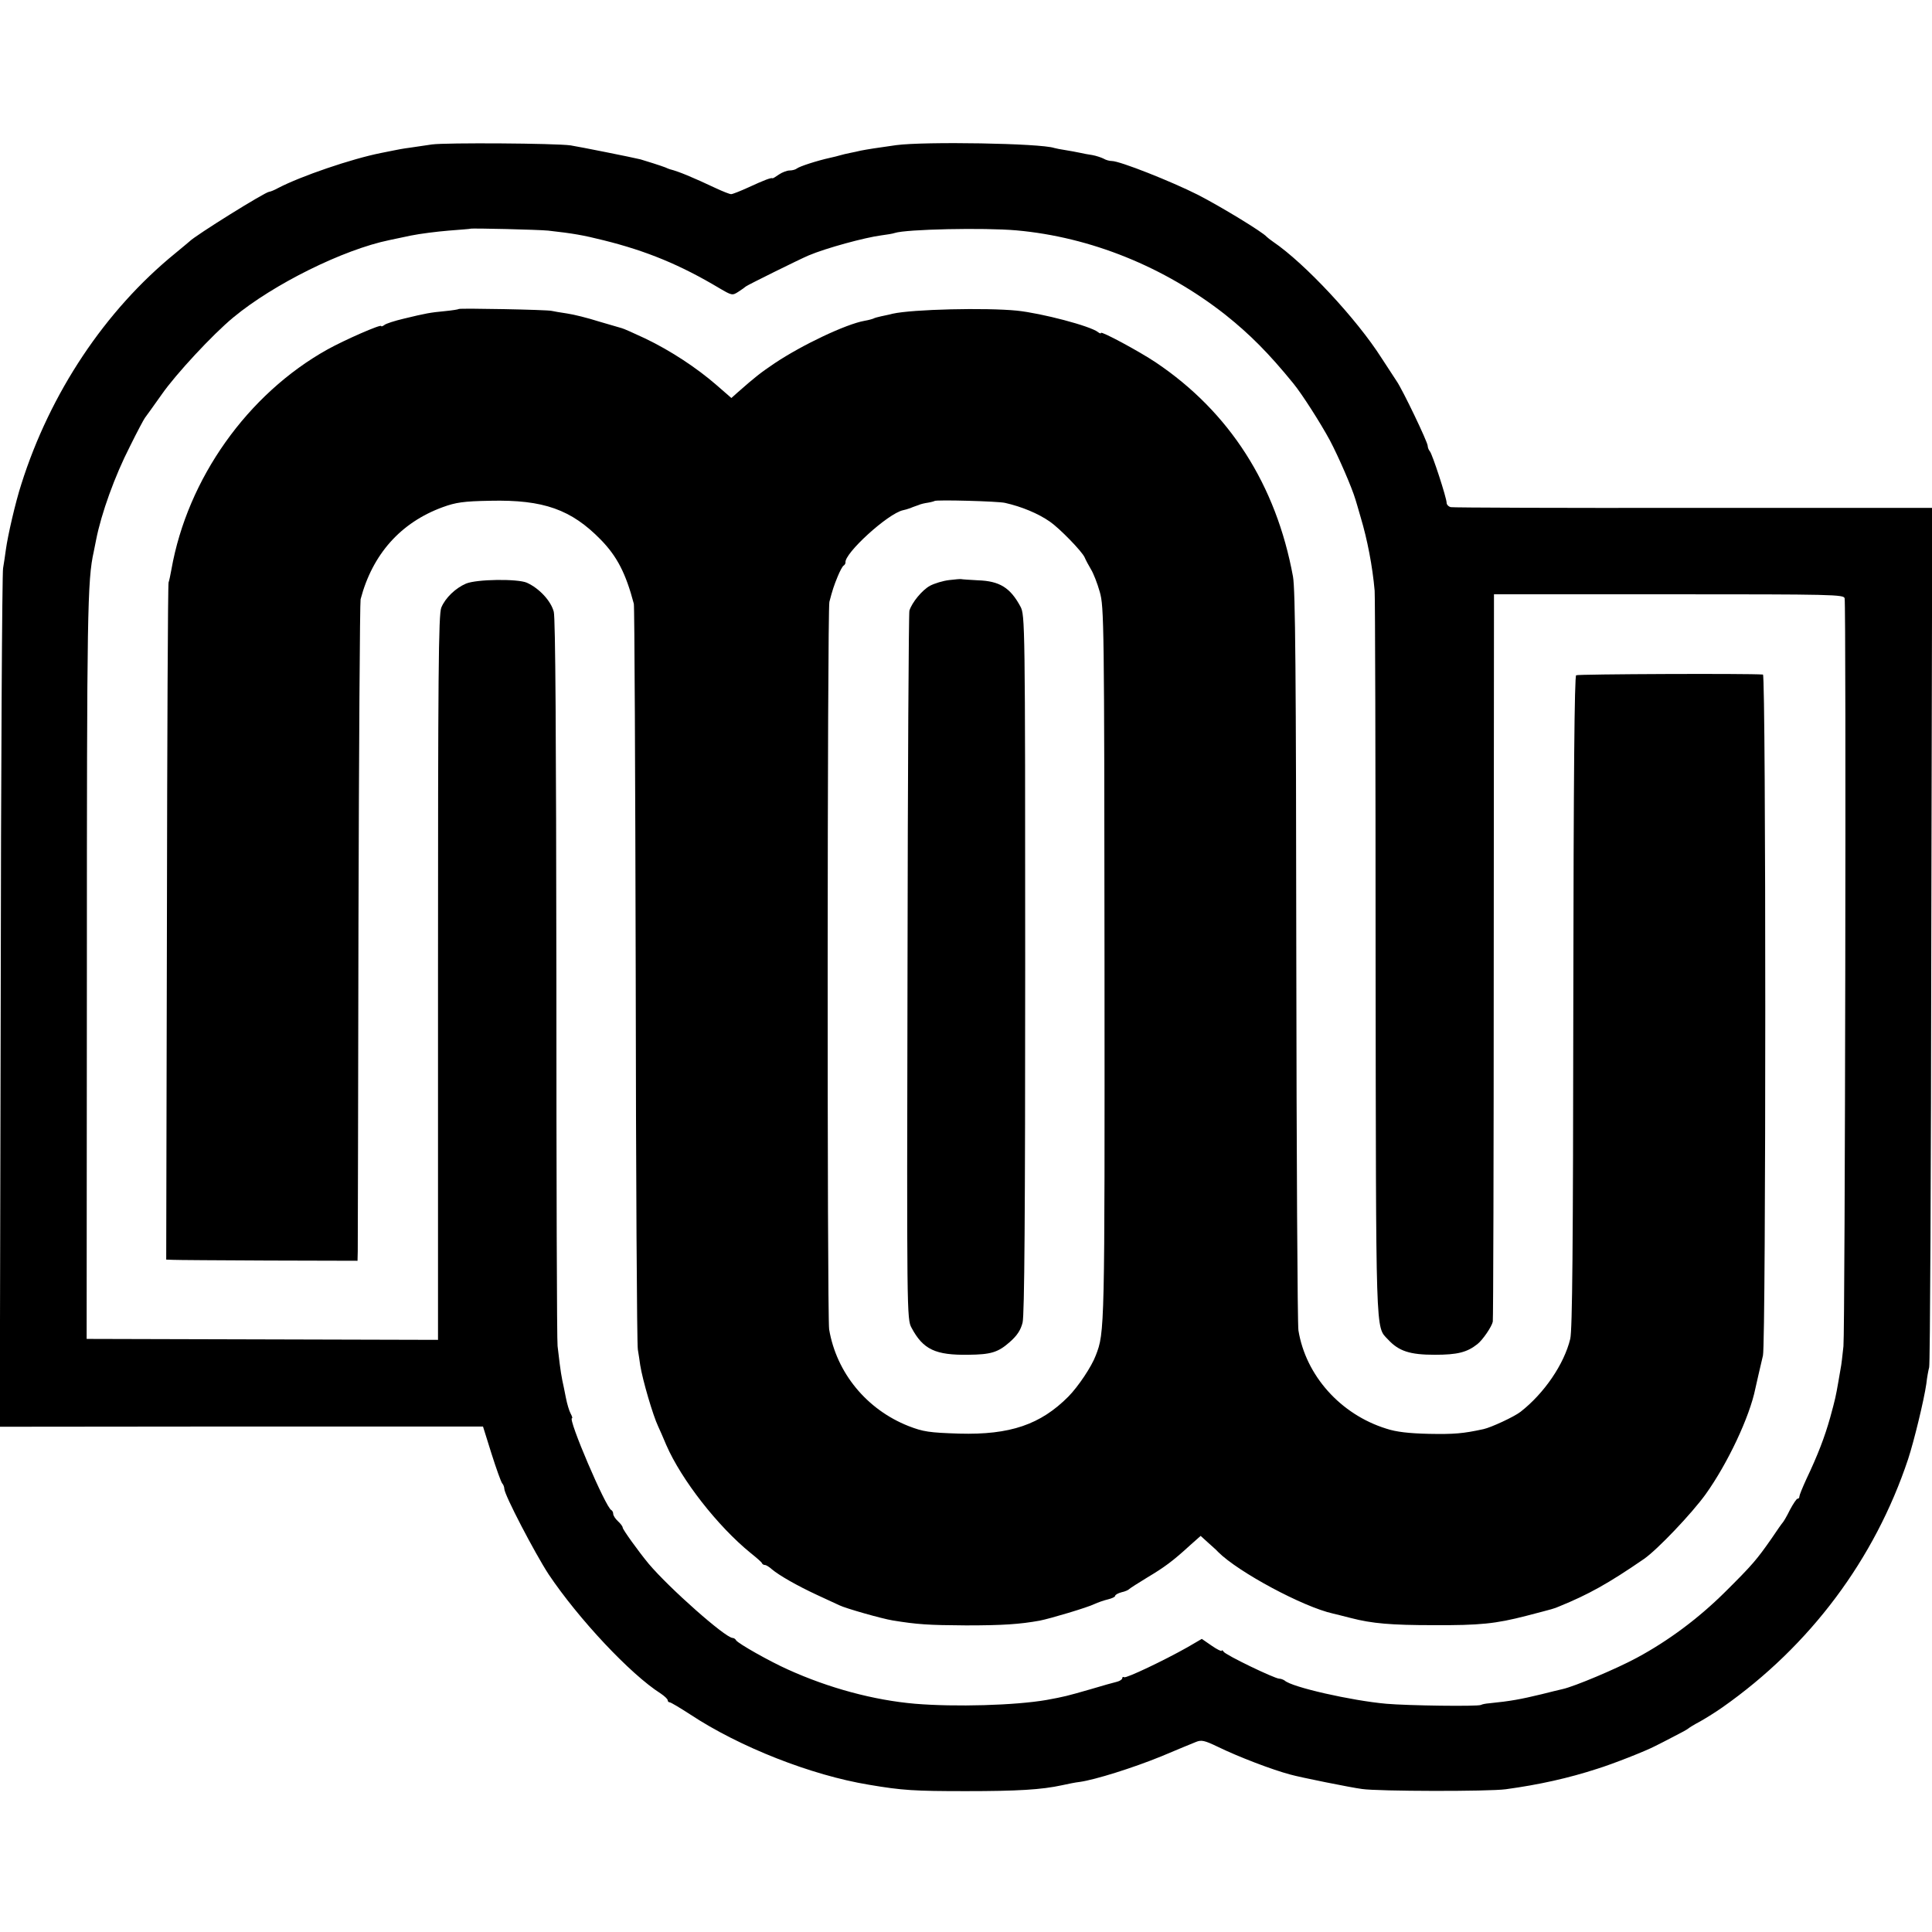
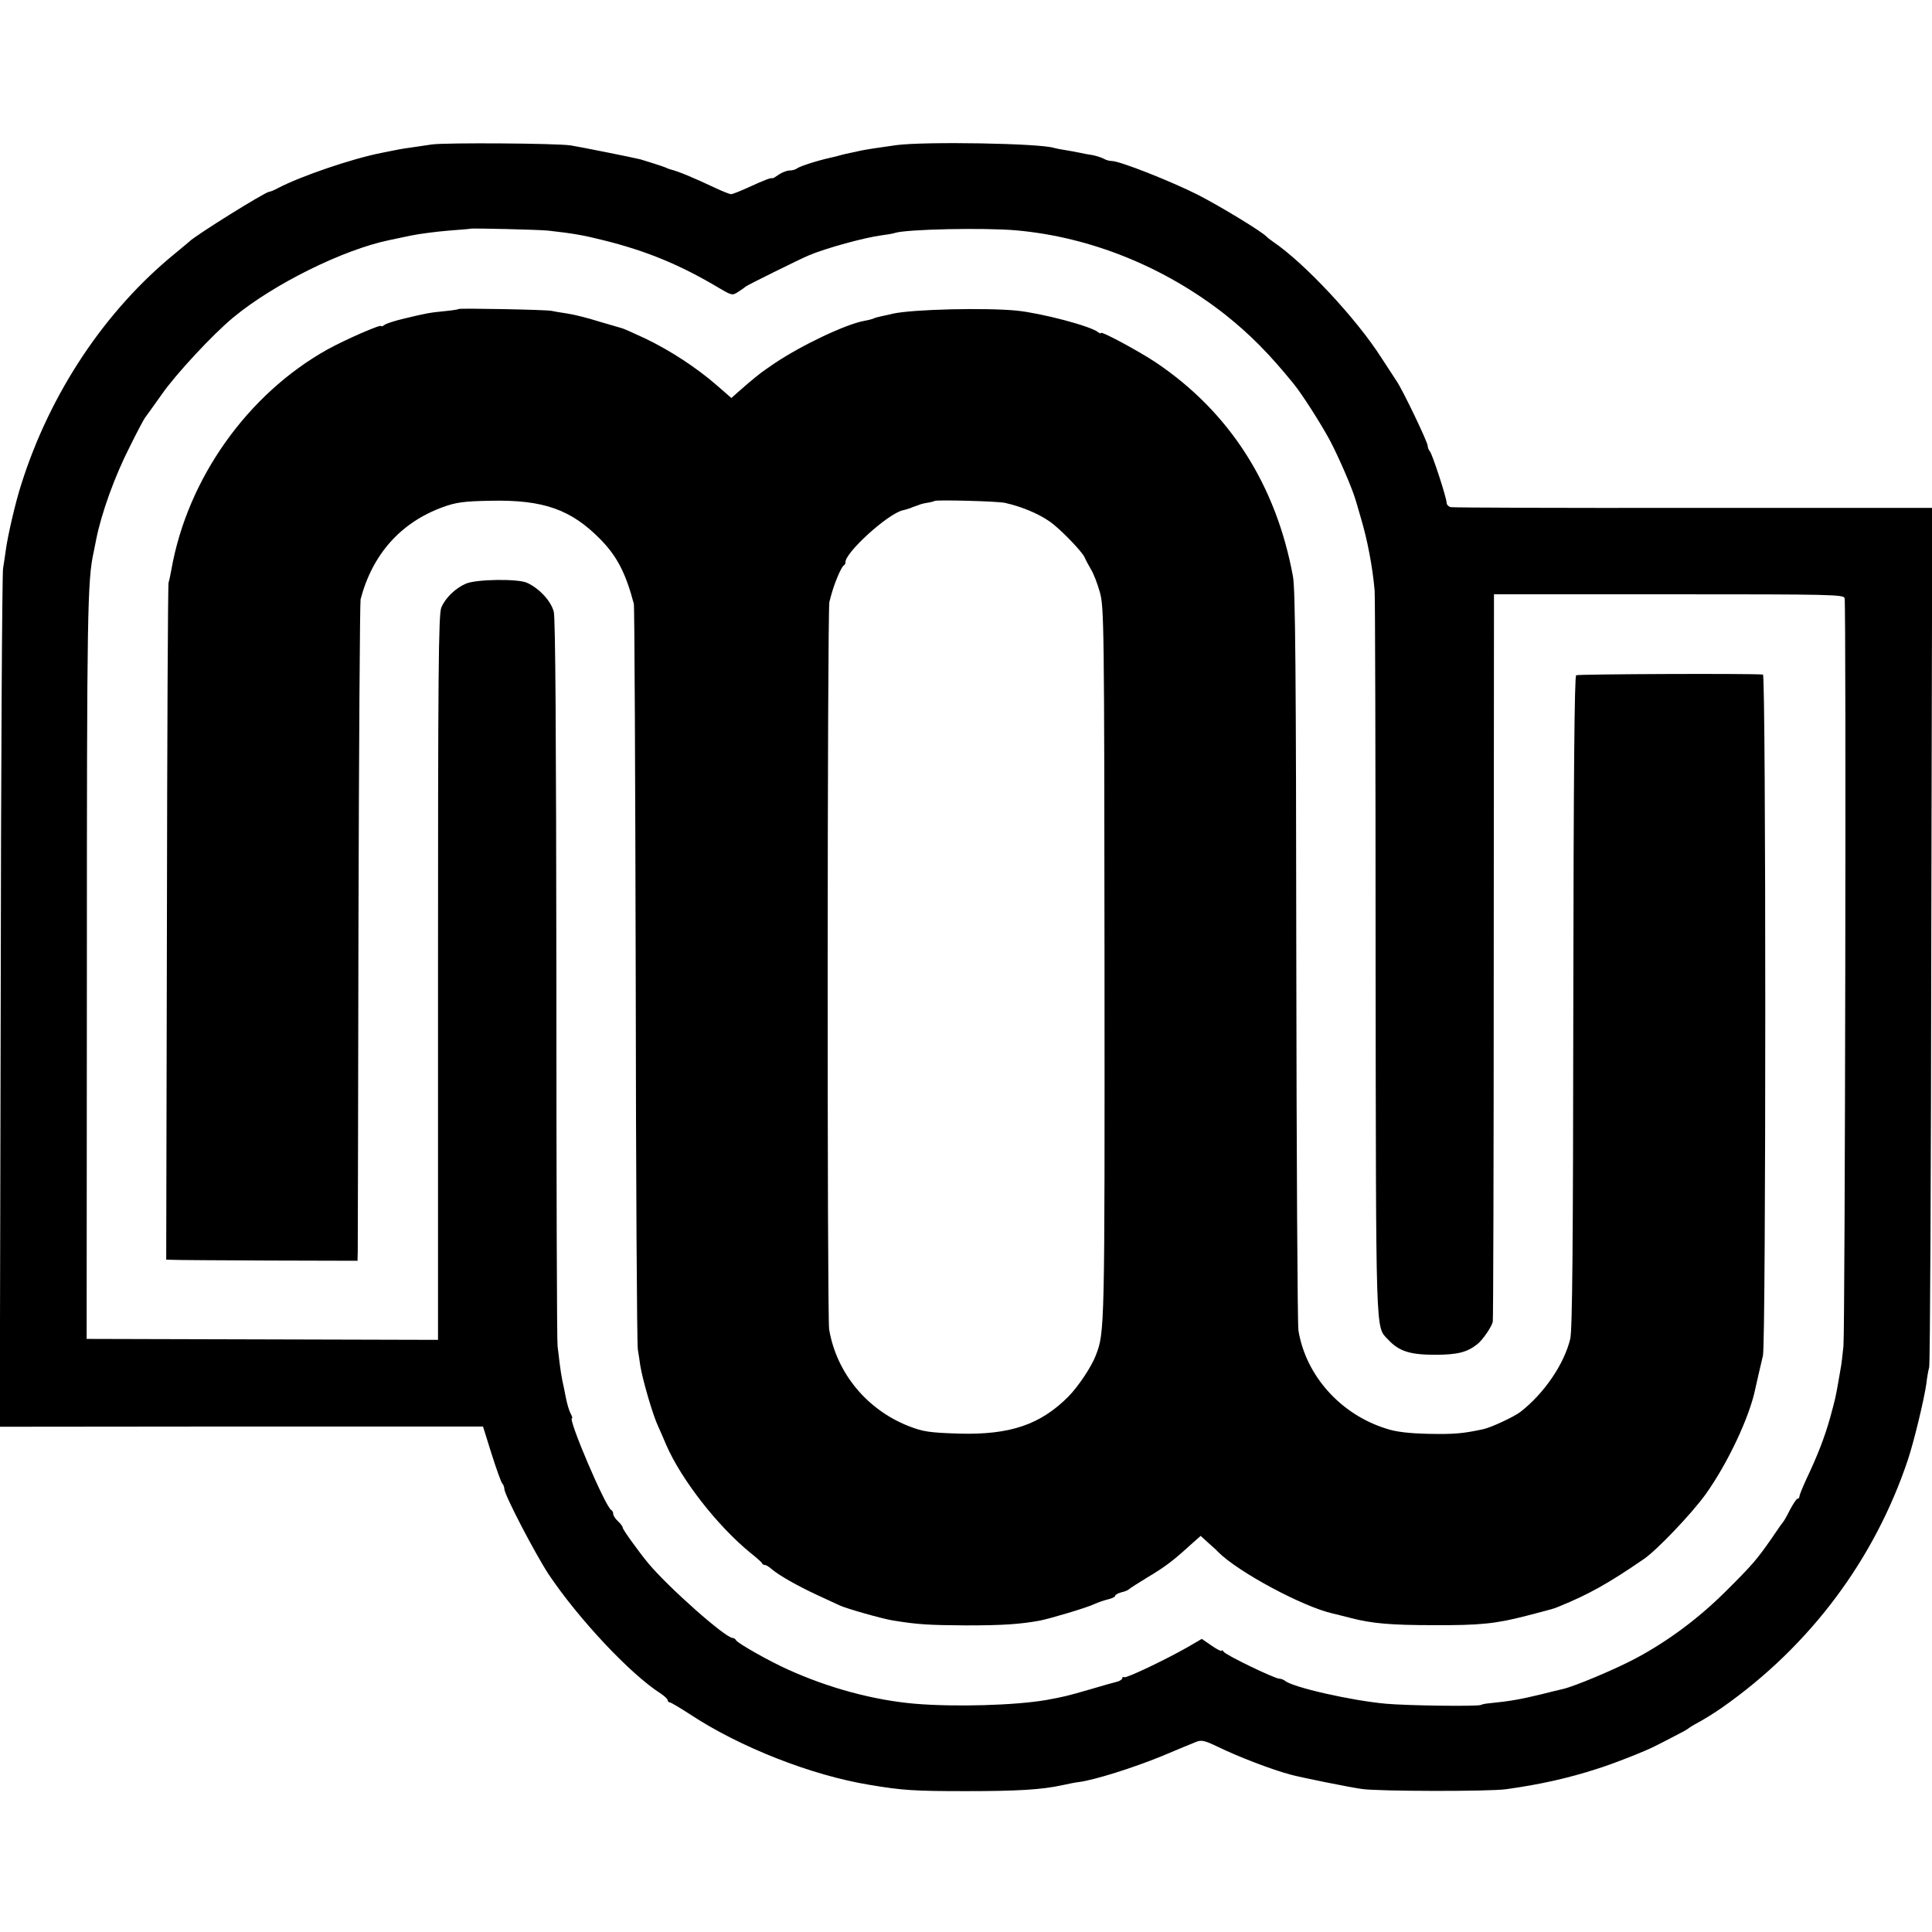
<svg xmlns="http://www.w3.org/2000/svg" version="1.0" width="816pt" height="816pt" viewBox="0 0 816 816" preserveAspectRatio="xMidYMid meet">
  <g transform="translate(0,816) scale(0.1,-0.1)" fill="#000000" stroke="none">
    <path d="M1825 7550 c-27 -4 -70 -10 -95 -14 -25 -3 -56 -9 -70 -12 -14 -3 -36 -7 -50 -10 -126 -25 -339 -98 -435 -148 -16 -9 -34 -16 -38 -16 -16 0 -313 -185 -337 -210 -3 -3 -30 -25 -60 -50 -296 -241 -528 -589 -650 -975 -25 -77 -57 -217 -65 -275 -3 -25 -9 -61 -12 -80 -4 -19 -9 -843 -10 -1830 l-4 -1796 1021 1 1020 0 36 -115 c20 -63 40 -119 45 -125 5 -5 9 -16 9 -23 0 -25 129 -272 187 -361 126 -188 346 -423 474 -504 16 -11 29 -23 29 -28 0 -5 4 -9 9 -9 4 0 43 -23 86 -51 209 -138 512 -257 755 -297 141 -24 193 -27 410 -27 217 0 319 6 406 25 23 5 56 12 75 14 64 9 224 59 344 108 66 28 132 55 147 61 22 9 36 6 90 -20 88 -43 232 -98 308 -118 38 -11 256 -55 303 -61 67 -10 535 -11 607 -1 140 19 265 47 385 86 68 21 207 76 245 96 14 7 50 25 80 41 30 15 57 30 60 33 3 3 25 17 50 30 25 14 68 41 95 60 370 260 643 625 784 1048 25 76 67 249 77 318 3 28 9 59 12 70 4 11 8 832 9 1825 l4 1805 -1008 0 c-554 -1 -1016 1 -1025 3 -10 2 -18 11 -18 18 0 21 -61 208 -71 218 -5 6 -9 16 -9 23 0 16 -106 237 -131 273 -9 14 -38 58 -64 98 -105 165 -324 400 -458 491 -12 8 -24 18 -27 21 -17 20 -193 127 -290 177 -113 57 -330 143 -364 143 -10 0 -25 4 -35 10 -10 5 -31 12 -47 15 -16 2 -40 7 -54 10 -14 3 -41 8 -60 11 -19 3 -41 7 -47 9 -58 20 -548 28 -668 12 -80 -11 -123 -18 -149 -23 -11 -3 -32 -7 -46 -10 -14 -3 -33 -7 -42 -10 -9 -3 -27 -7 -40 -10 -59 -13 -132 -37 -143 -46 -5 -4 -18 -8 -30 -8 -11 0 -32 -8 -45 -17 -14 -10 -26 -17 -27 -16 -5 4 -36 -8 -101 -38 -35 -16 -68 -29 -74 -29 -6 0 -34 11 -62 24 -102 48 -160 72 -196 81 -3 1 -12 4 -20 8 -15 6 -87 29 -105 34 -32 8 -257 53 -295 59 -65 9 -526 12 -585 4z m490 -364 c107 -12 147 -19 235 -41 181 -45 324 -104 488 -202 53 -31 55 -32 81 -15 14 9 28 19 31 22 5 5 225 114 265 131 73 31 238 76 308 85 23 3 48 7 56 10 48 16 377 23 514 11 313 -28 625 -154 882 -356 104 -83 183 -162 288 -291 36 -44 114 -166 154 -240 36 -68 93 -199 108 -250 1 -3 11 -36 22 -75 28 -93 50 -207 59 -310 2 -22 4 -719 4 -1550 2 -1621 -1 -1556 52 -1612 46 -50 93 -65 198 -65 95 0 136 10 180 45 22 17 61 74 65 95 2 9 4 704 4 1545 l1 1527 739 0 c695 0 739 -1 742 -17 7 -32 2 -3086 -5 -3159 -4 -39 -9 -82 -12 -95 -2 -13 -7 -39 -10 -58 -10 -57 -12 -68 -34 -148 -23 -82 -52 -158 -101 -261 -16 -35 -29 -67 -29 -72 0 -6 -3 -10 -8 -10 -4 0 -18 -21 -32 -47 -13 -27 -27 -50 -30 -53 -3 -3 -25 -34 -49 -70 -61 -87 -79 -109 -196 -225 -111 -110 -238 -205 -372 -277 -85 -46 -263 -121 -313 -132 -14 -3 -54 -13 -90 -22 -87 -21 -130 -29 -220 -38 -14 -1 -30 -4 -35 -7 -15 -7 -309 -3 -400 5 -146 13 -399 70 -429 98 -6 4 -16 8 -23 8 -19 0 -227 100 -235 114 -4 6 -8 8 -8 4 0 -4 -19 5 -42 21 l-42 29 -60 -35 c-99 -56 -259 -132 -268 -127 -4 3 -8 1 -8 -4 0 -5 -10 -12 -22 -15 -13 -3 -63 -17 -113 -32 -101 -29 -109 -31 -185 -45 -133 -23 -386 -30 -555 -16 -174 15 -364 66 -538 145 -76 34 -209 109 -218 123 -3 6 -10 10 -15 10 -32 2 -267 210 -354 313 -43 52 -110 145 -110 153 0 5 -9 17 -20 27 -11 10 -20 24 -20 31 0 7 -4 14 -8 16 -23 9 -185 388 -166 388 3 0 0 9 -6 20 -6 11 -15 41 -20 67 -5 27 -12 59 -15 73 -3 14 -8 45 -11 70 -3 25 -7 59 -9 75 -3 17 -5 712 -5 1545 -1 1033 -4 1528 -11 1556 -12 46 -61 99 -114 123 -40 17 -212 15 -257 -4 -44 -19 -87 -60 -104 -101 -12 -28 -14 -280 -14 -1563 l0 -1530 -742 2 -742 2 1 1565 c0 1506 2 1639 29 1760 3 14 7 36 10 50 22 112 79 270 143 395 30 61 59 115 63 120 5 6 36 50 71 99 59 85 216 254 302 325 170 141 465 287 660 327 11 2 52 11 90 19 39 8 111 17 160 21 50 4 91 7 92 8 4 3 291 -4 328 -8z" />
    <path d="M1938 6855 c-2 -2 -28 -6 -58 -9 -63 -6 -80 -9 -175 -32 -38 -9 -76 -21 -82 -27 -7 -5 -13 -7 -13 -4 0 9 -155 -59 -227 -99 -337 -188 -591 -545 -659 -929 -4 -22 -9 -47 -12 -55 -3 -8 -6 -655 -7 -1437 l-3 -1423 27 -1 c14 -1 196 -2 403 -3 l378 -1 1 40 c0 22 2 645 3 1385 2 740 6 1356 9 1369 50 190 169 324 347 389 55 20 87 25 201 27 225 5 342 -37 467 -165 68 -70 105 -141 139 -270 3 -8 6 -712 8 -1565 1 -852 5 -1566 9 -1585 3 -19 8 -49 10 -66 10 -63 54 -213 76 -259 5 -11 21 -46 34 -78 64 -147 217 -343 356 -456 25 -20 47 -39 48 -43 2 -5 8 -8 13 -8 5 0 18 -8 29 -18 31 -26 106 -69 190 -108 41 -19 84 -39 95 -44 26 -13 181 -57 225 -64 104 -17 150 -20 310 -21 157 0 227 5 311 20 46 9 203 56 231 70 15 7 41 16 58 20 16 4 30 10 30 15 0 4 12 11 27 15 15 3 30 10 33 14 3 3 37 25 75 48 72 43 108 69 182 137 l44 39 32 -29 c18 -16 37 -33 42 -39 85 -85 359 -232 485 -260 8 -2 42 -10 76 -19 89 -23 169 -30 349 -30 195 -1 262 6 390 39 123 32 116 30 140 40 123 50 208 97 359 201 56 39 200 190 260 273 93 130 186 327 210 447 5 21 21 94 32 139 13 54 13 2875 0 2876 -61 5 -781 2 -789 -3 -7 -4 -11 -419 -12 -1380 -1 -1031 -4 -1385 -13 -1423 -26 -107 -110 -230 -210 -308 -27 -21 -124 -66 -156 -73 -87 -19 -125 -22 -231 -20 -84 2 -138 8 -180 22 -193 60 -340 224 -371 415 -4 24 -8 735 -9 1579 -1 1193 -4 1551 -14 1605 -71 387 -268 695 -579 904 -70 47 -232 134 -232 125 0 -4 -6 -2 -12 3 -32 26 -238 80 -343 91 -131 13 -440 6 -525 -13 -14 -4 -36 -8 -49 -11 -14 -3 -28 -7 -31 -9 -4 -2 -21 -7 -39 -10 -78 -14 -262 -101 -379 -179 -62 -42 -81 -57 -155 -122 l-28 -25 -62 54 c-85 74 -195 146 -301 197 -49 23 -94 43 -100 44 -6 2 -49 14 -96 28 -47 15 -107 30 -135 34 -27 4 -57 9 -65 11 -17 5 -388 12 -392 8z m2307 -819 c71 -16 140 -45 189 -79 42 -29 136 -126 147 -151 5 -12 17 -34 27 -51 10 -16 27 -59 37 -95 18 -62 19 -131 20 -1570 1 -1553 1 -1557 -37 -1655 -18 -48 -74 -131 -115 -173 -118 -119 -247 -163 -462 -157 -127 4 -152 8 -214 32 -177 70 -304 225 -335 408 -9 56 -8 3036 1 3073 13 50 19 68 35 107 9 22 20 43 25 46 5 3 8 9 8 13 -6 38 179 207 243 221 6 1 20 5 31 9 11 5 27 10 35 13 8 4 26 8 40 10 13 2 26 6 27 7 6 6 269 -1 298 -8z" />
-     <path d="M4009 5710 c-26 -3 -62 -14 -81 -24 -33 -18 -76 -70 -87 -105 -3 -9 -7 -686 -8 -1504 -3 -1464 -3 -1489 17 -1525 49 -92 101 -116 240 -114 95 1 125 10 174 53 32 28 47 51 55 83 8 33 11 454 11 1516 0 1443 -1 1472 -20 1508 -43 80 -88 108 -180 111 -35 2 -67 4 -70 5 -3 1 -26 -1 -51 -4z" />
  </g>
</svg>